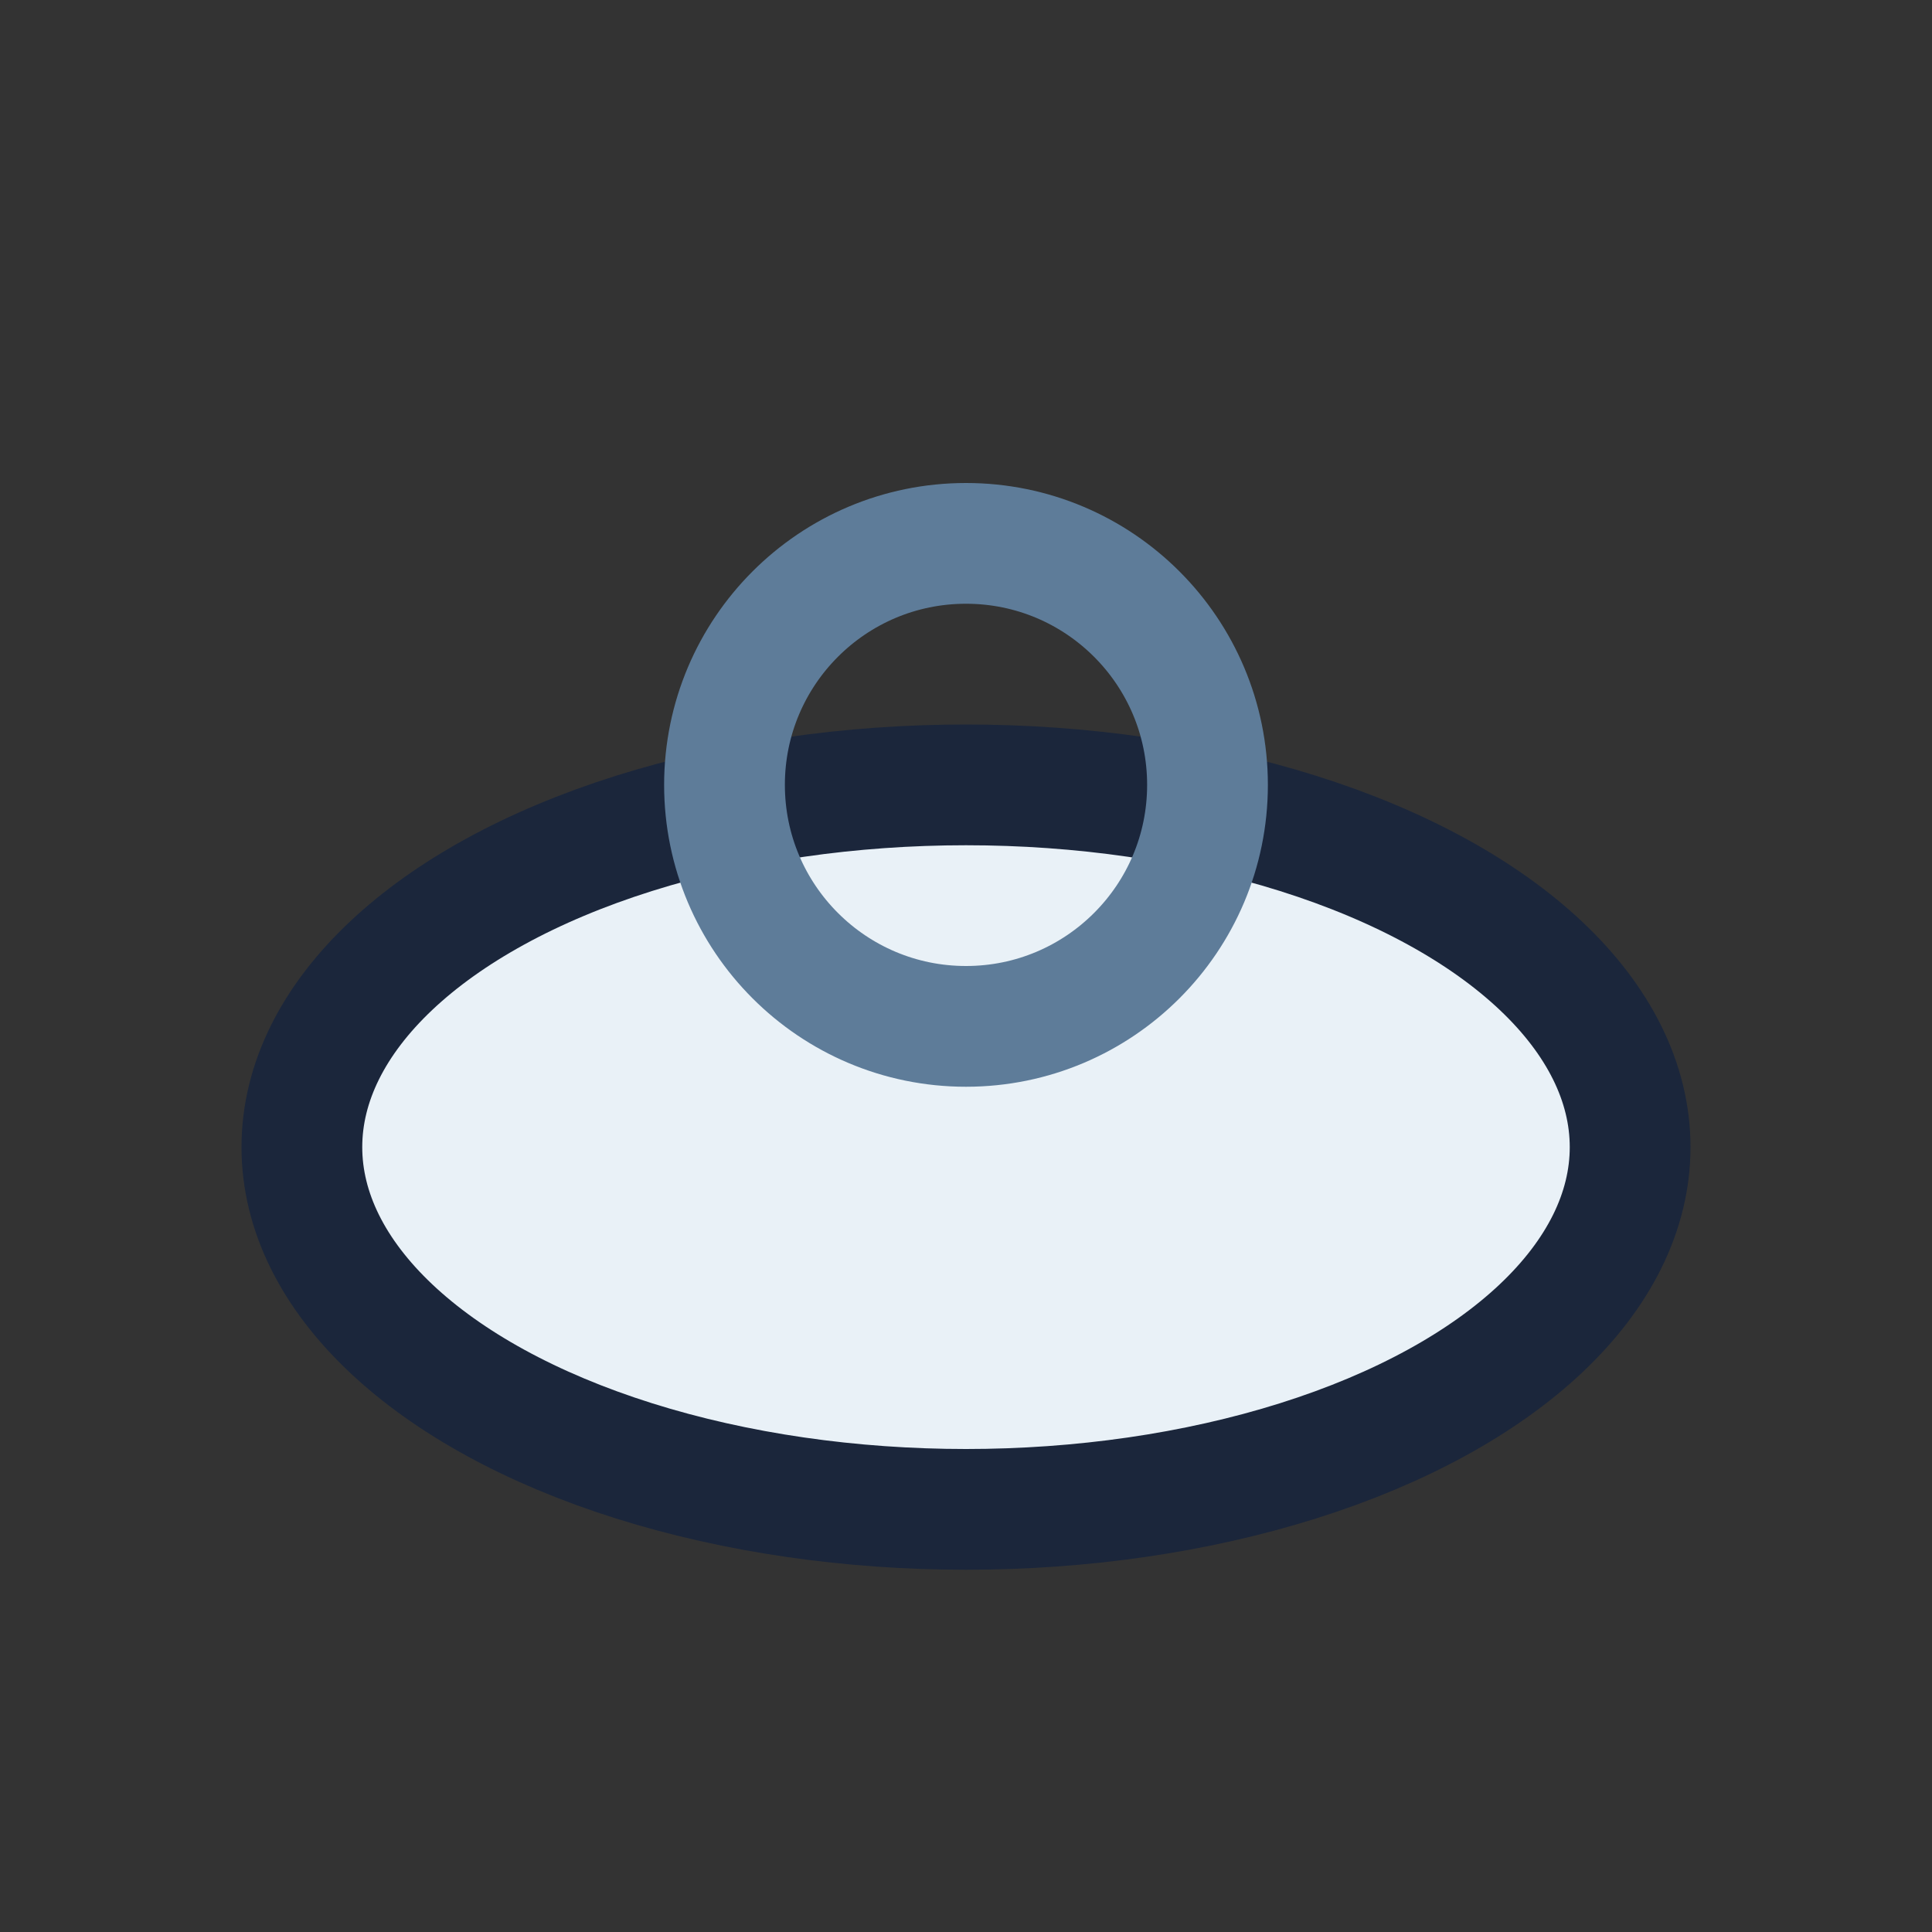
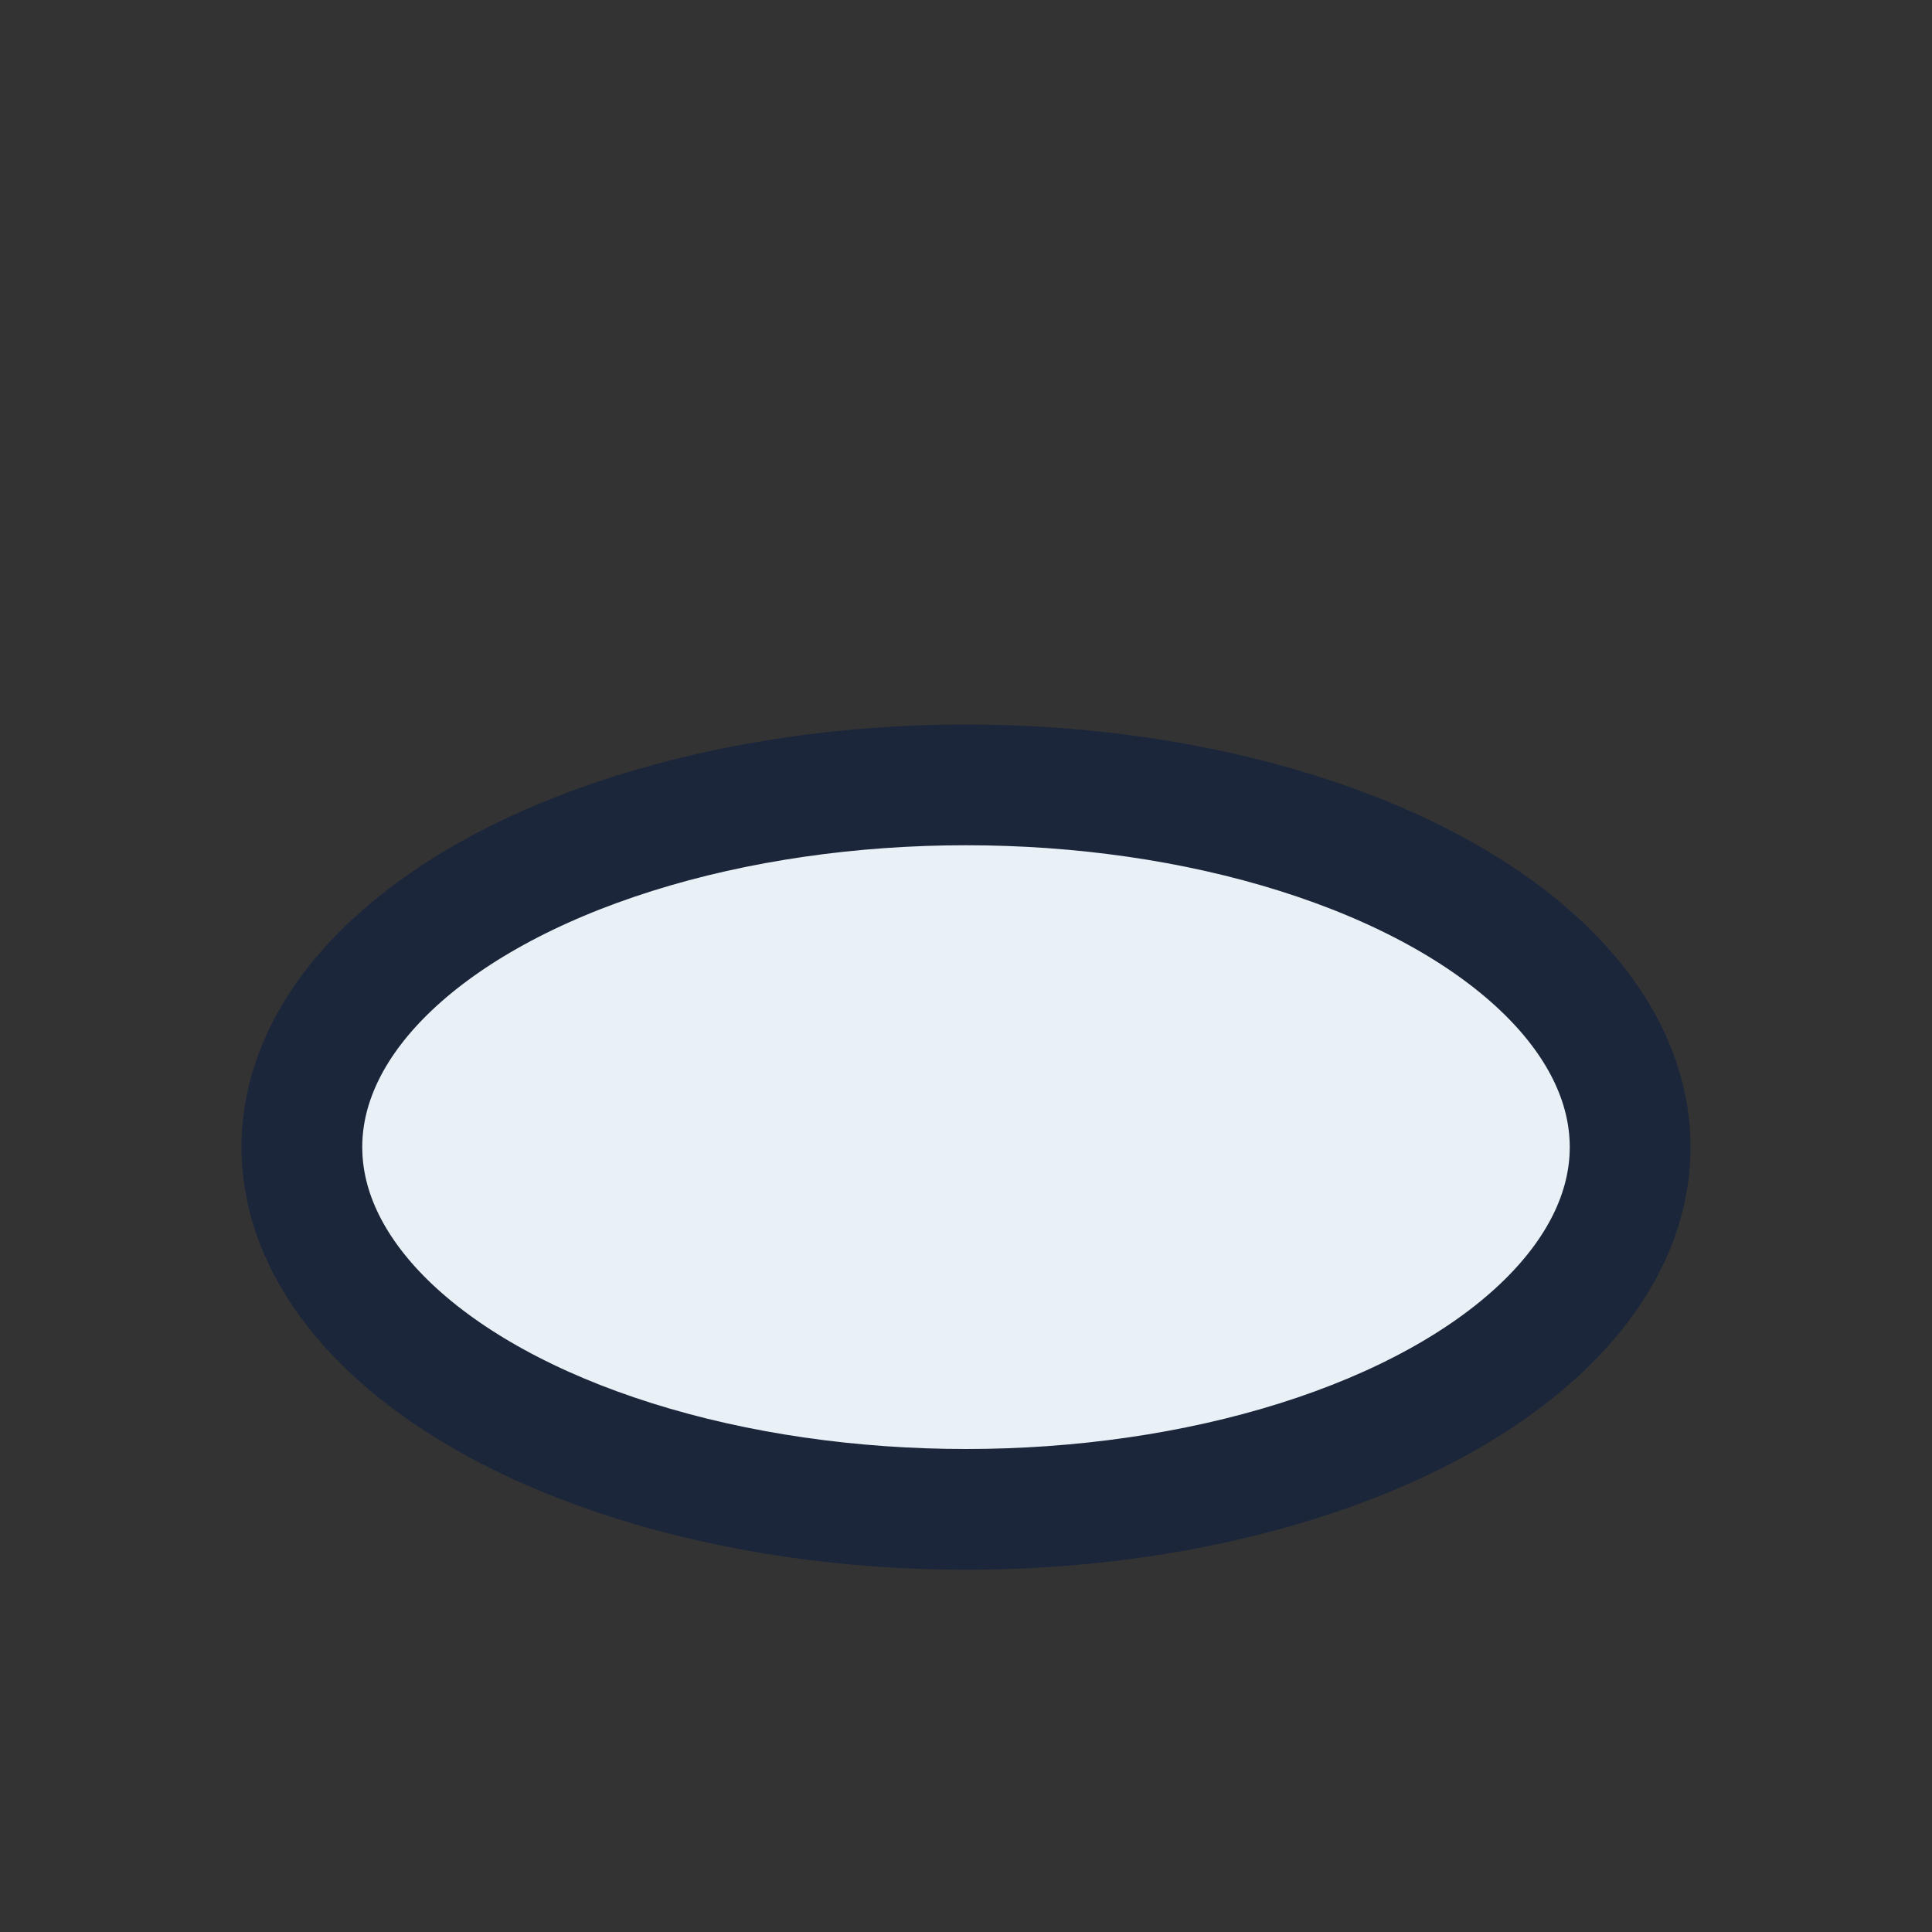
<svg xmlns="http://www.w3.org/2000/svg" width="32" height="32" viewBox="0 0 32 32">
  <rect x="0" y="0" width="32" height="32" fill="#333333" stroke="none" />
  <ellipse cx="16" cy="19" rx="11" ry="6" fill="#E9F1F7" stroke="#1B263B" stroke-width="2" />
-   <circle cx="16" cy="13" r="4" fill="none" stroke="#5E7C99" stroke-width="2" />
</svg>